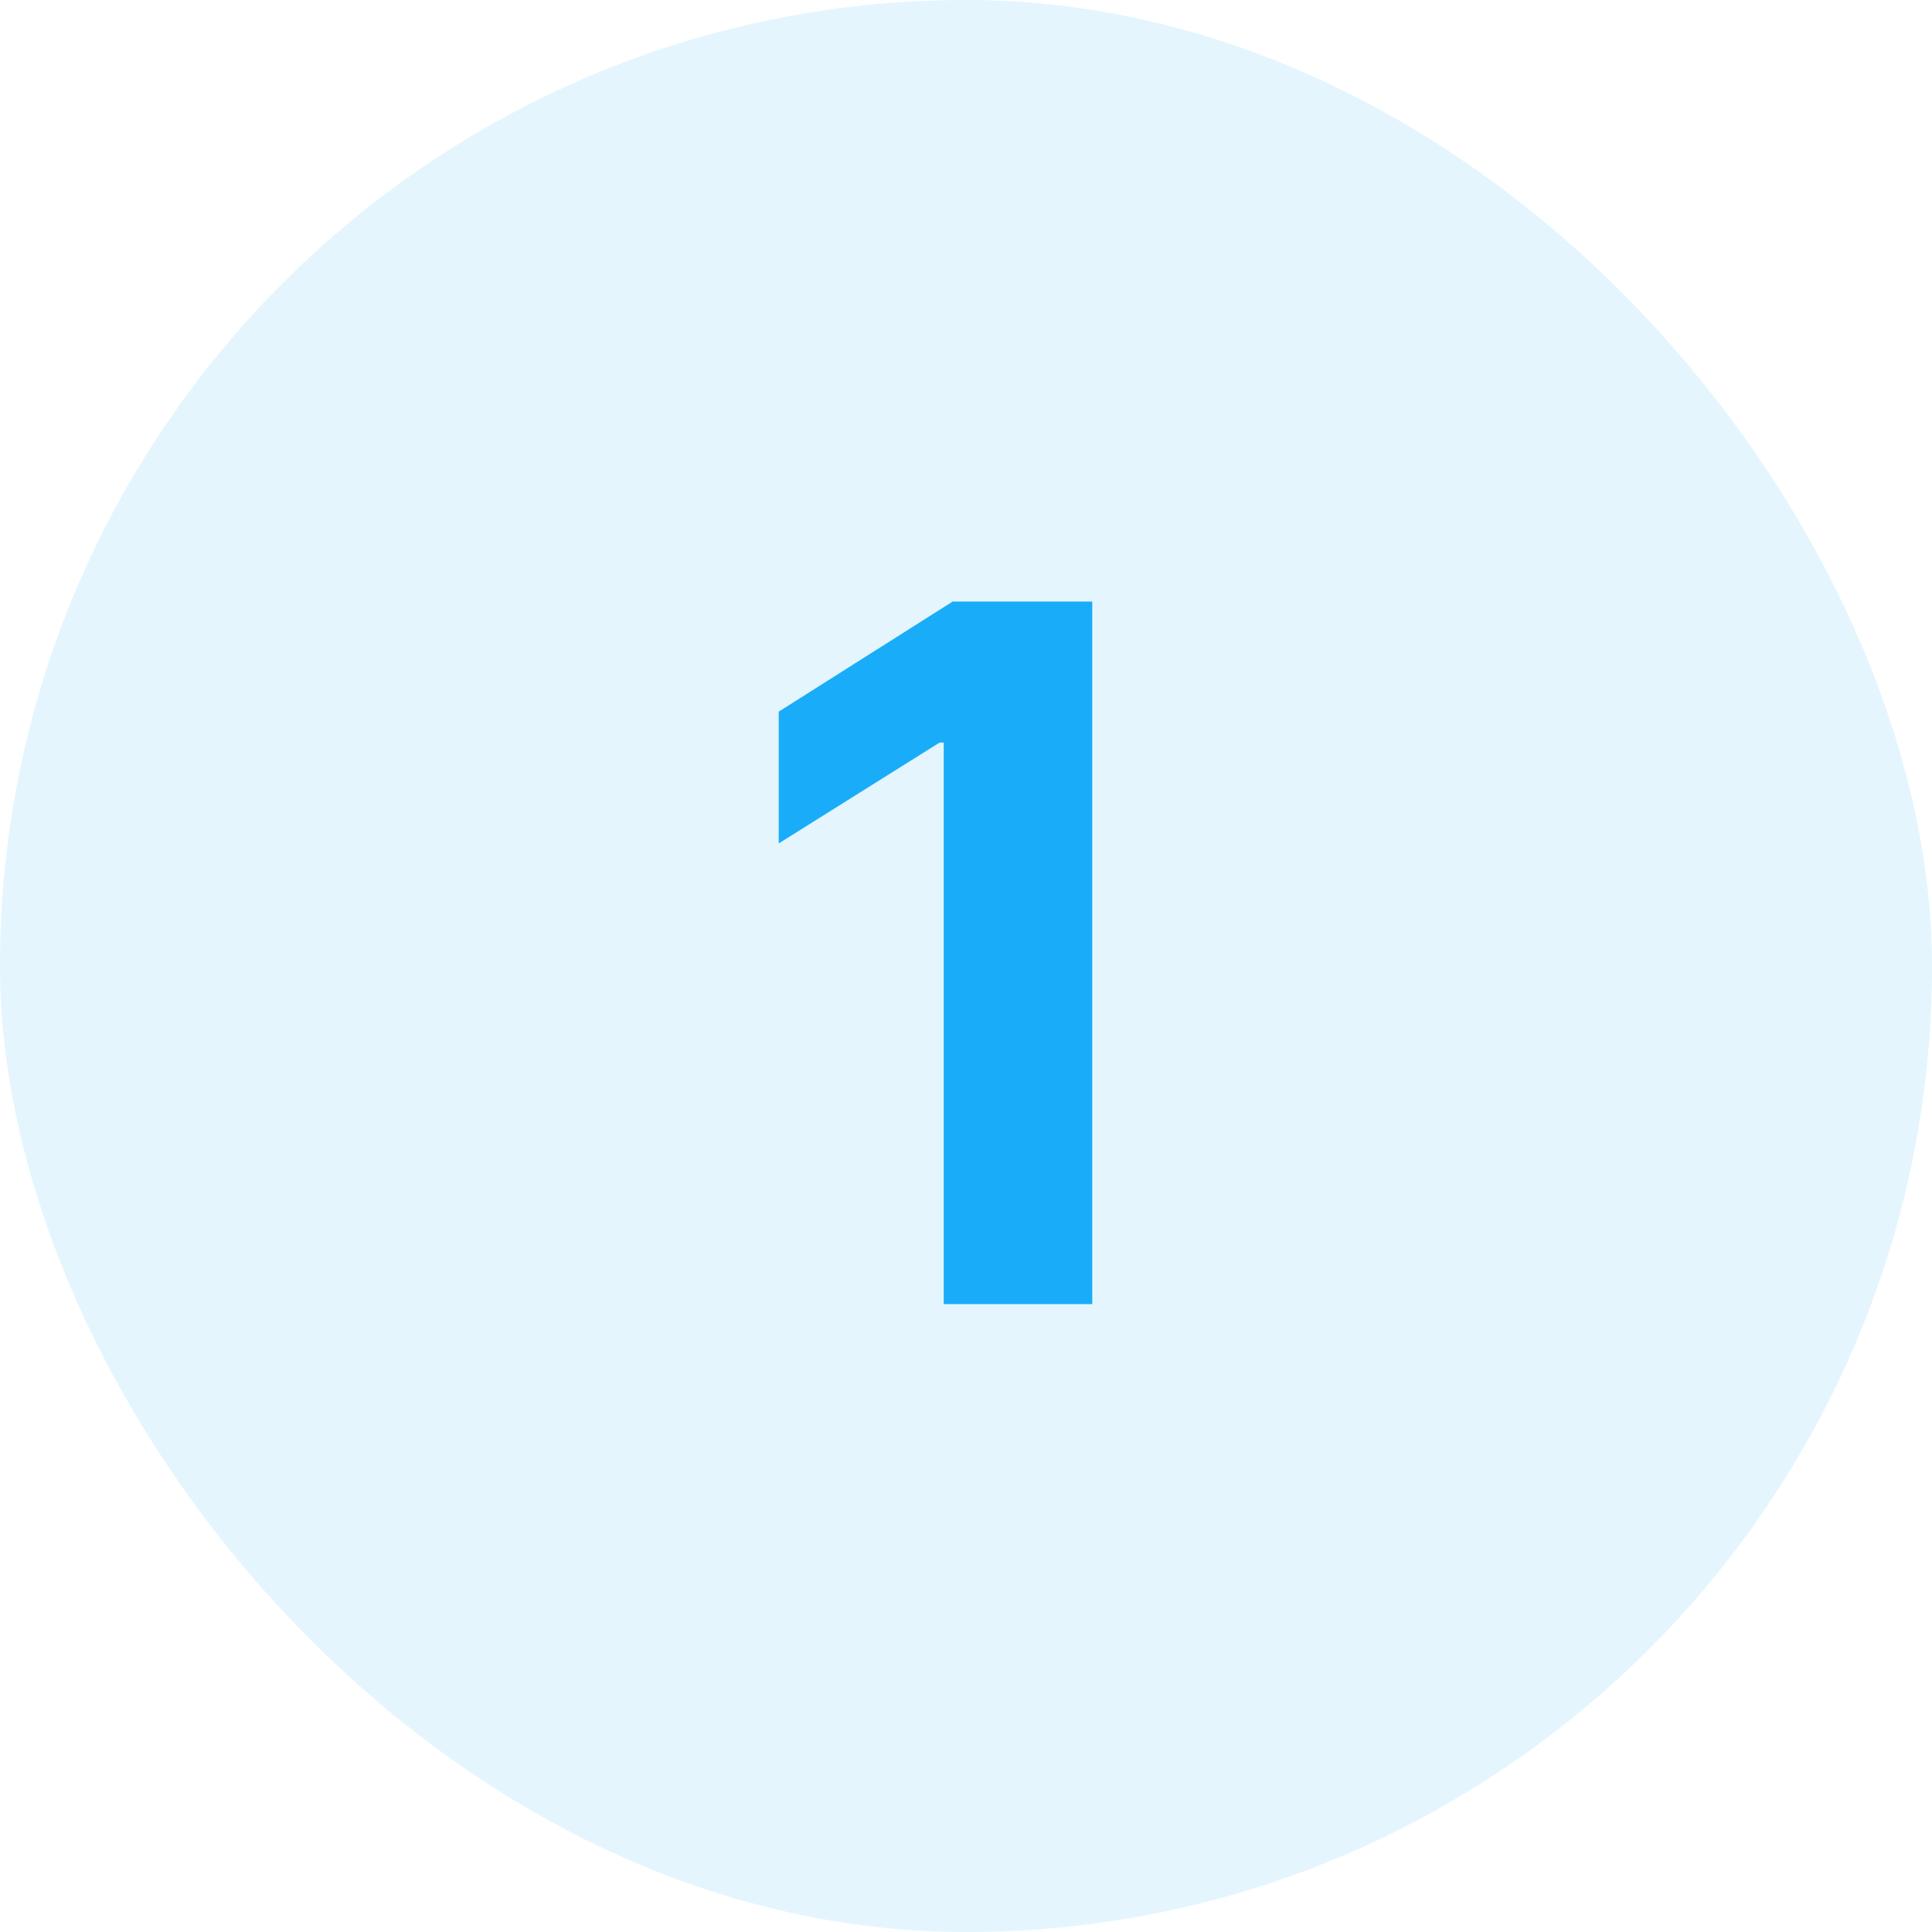
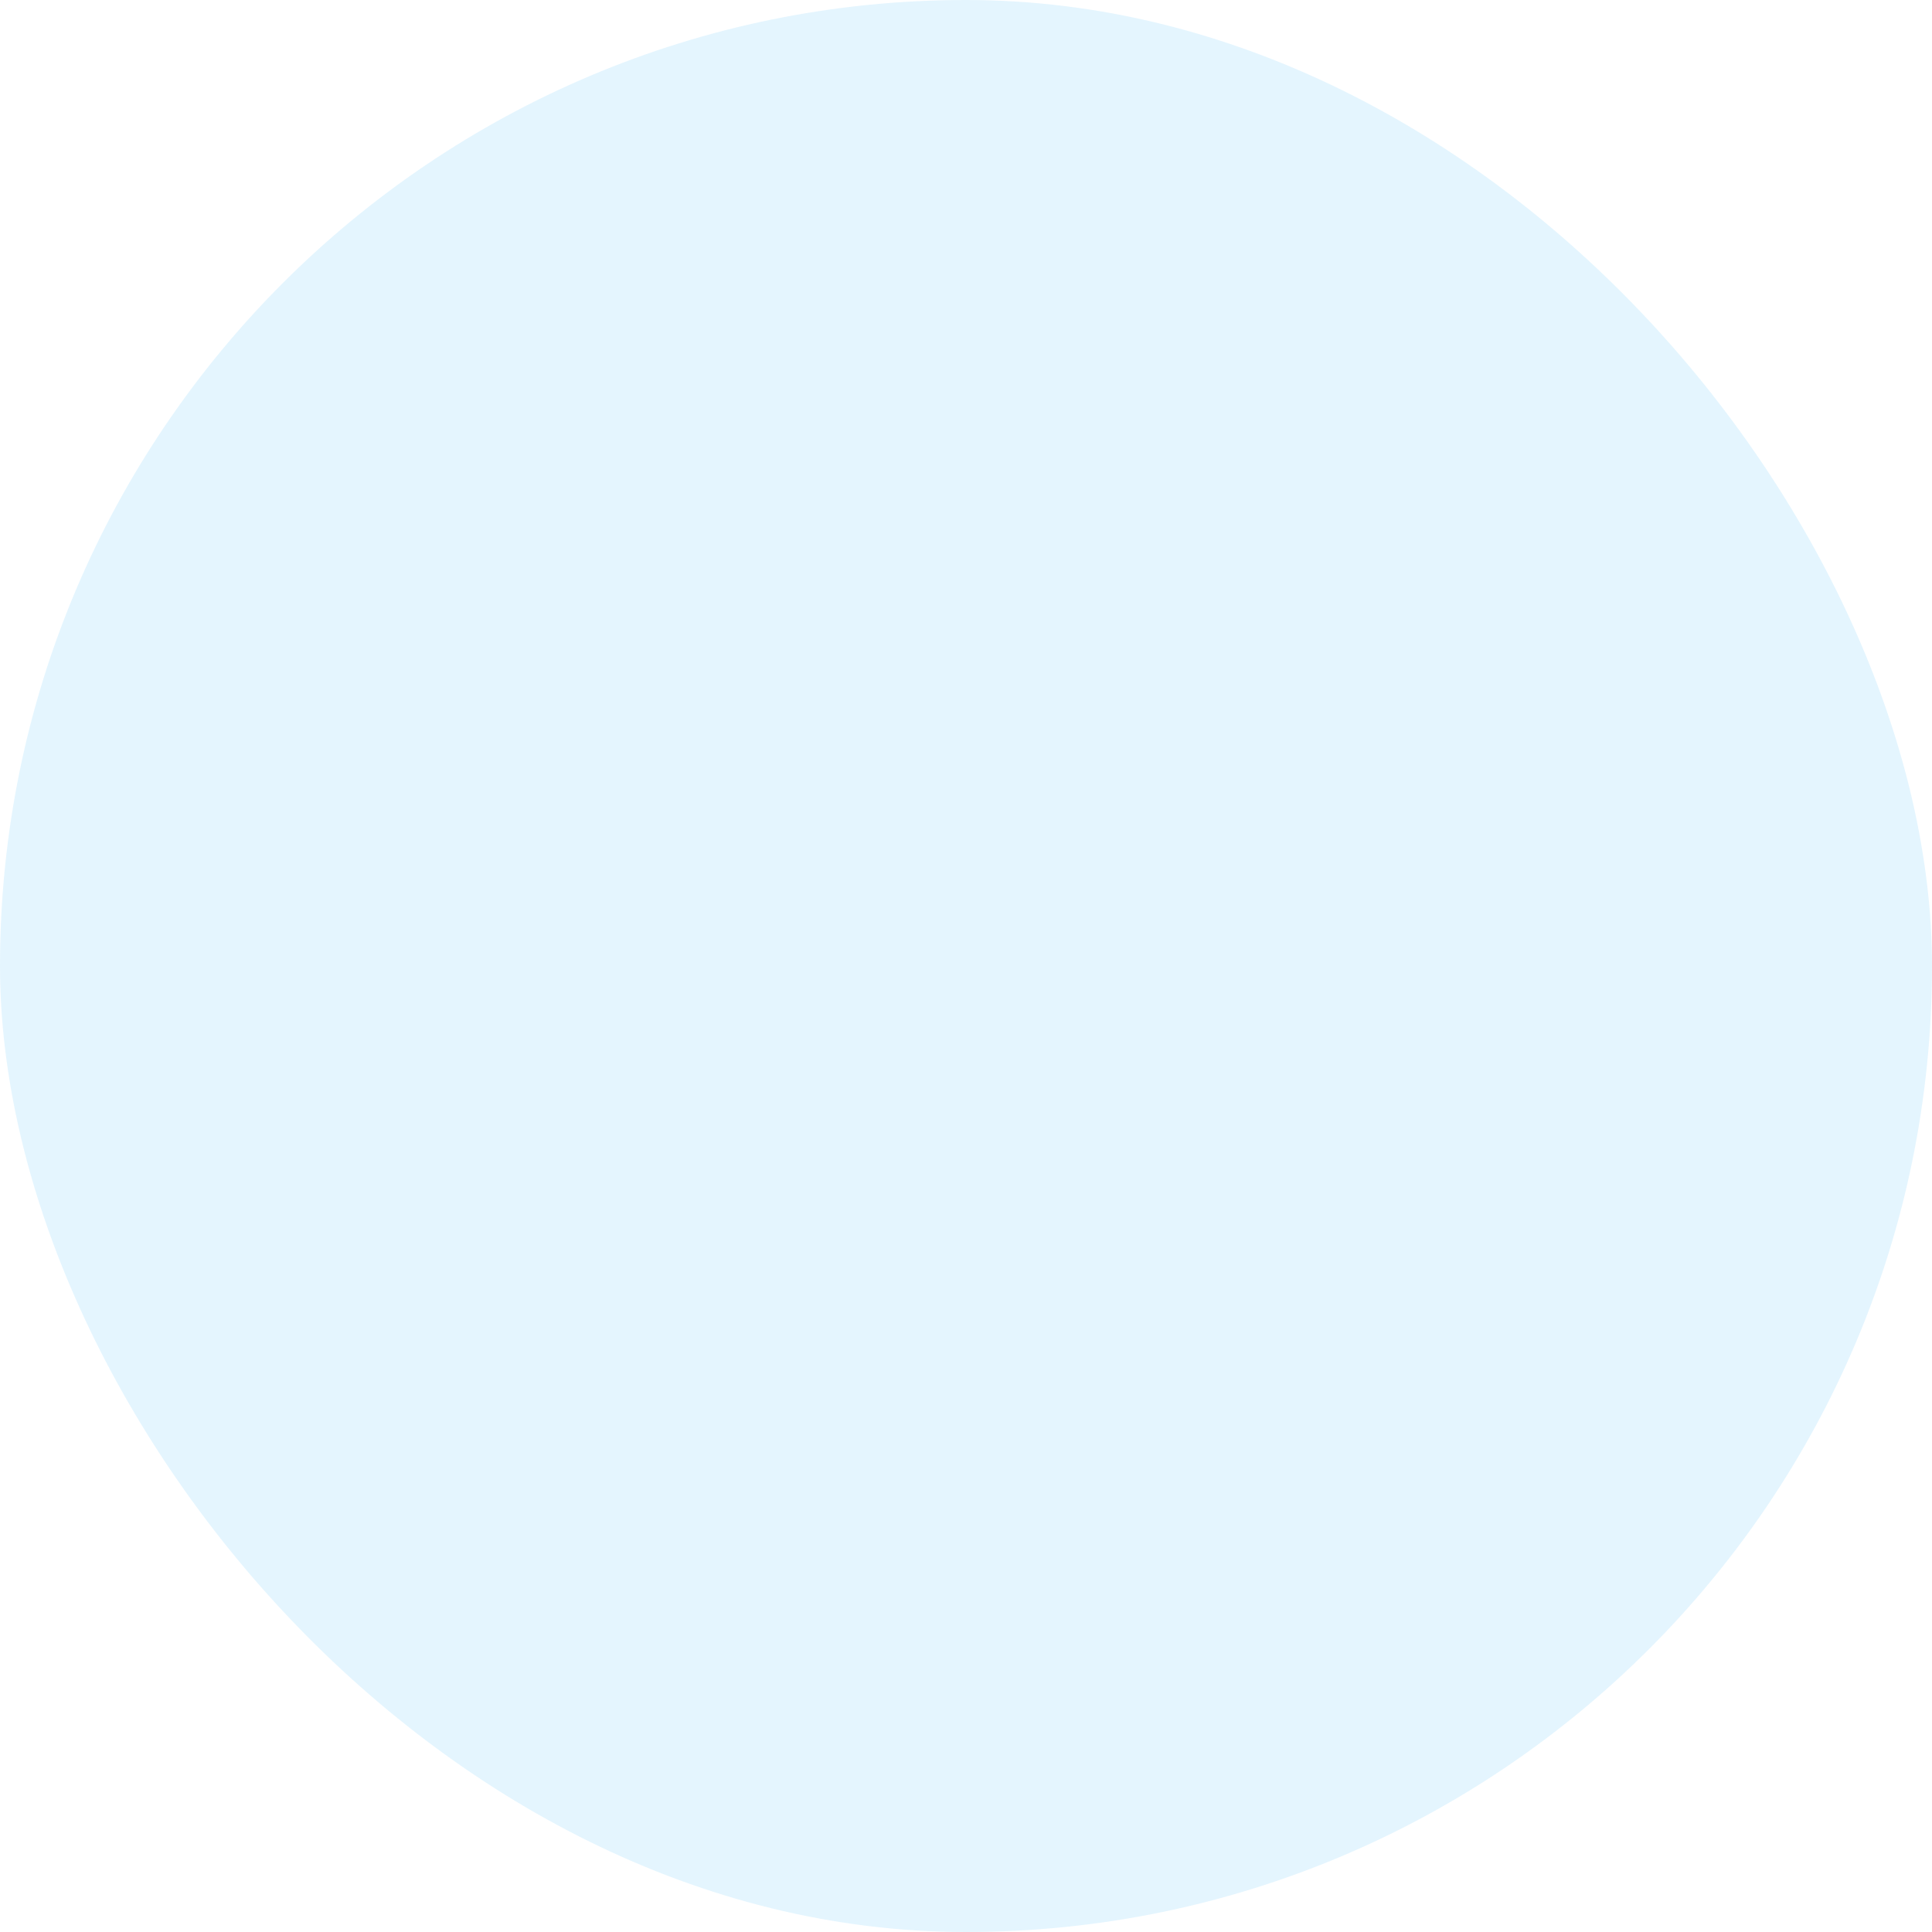
<svg xmlns="http://www.w3.org/2000/svg" width="40" height="40" viewBox="0 0 40 40" fill="none">
  <rect opacity="0.12" width="40" height="40" rx="20" fill="#19ADF9" />
-   <path d="M22.614 12.454V27H19.539V15.374H19.454L16.123 17.462V14.734L19.724 12.454H22.614Z" fill="#19ADF9" />
</svg>